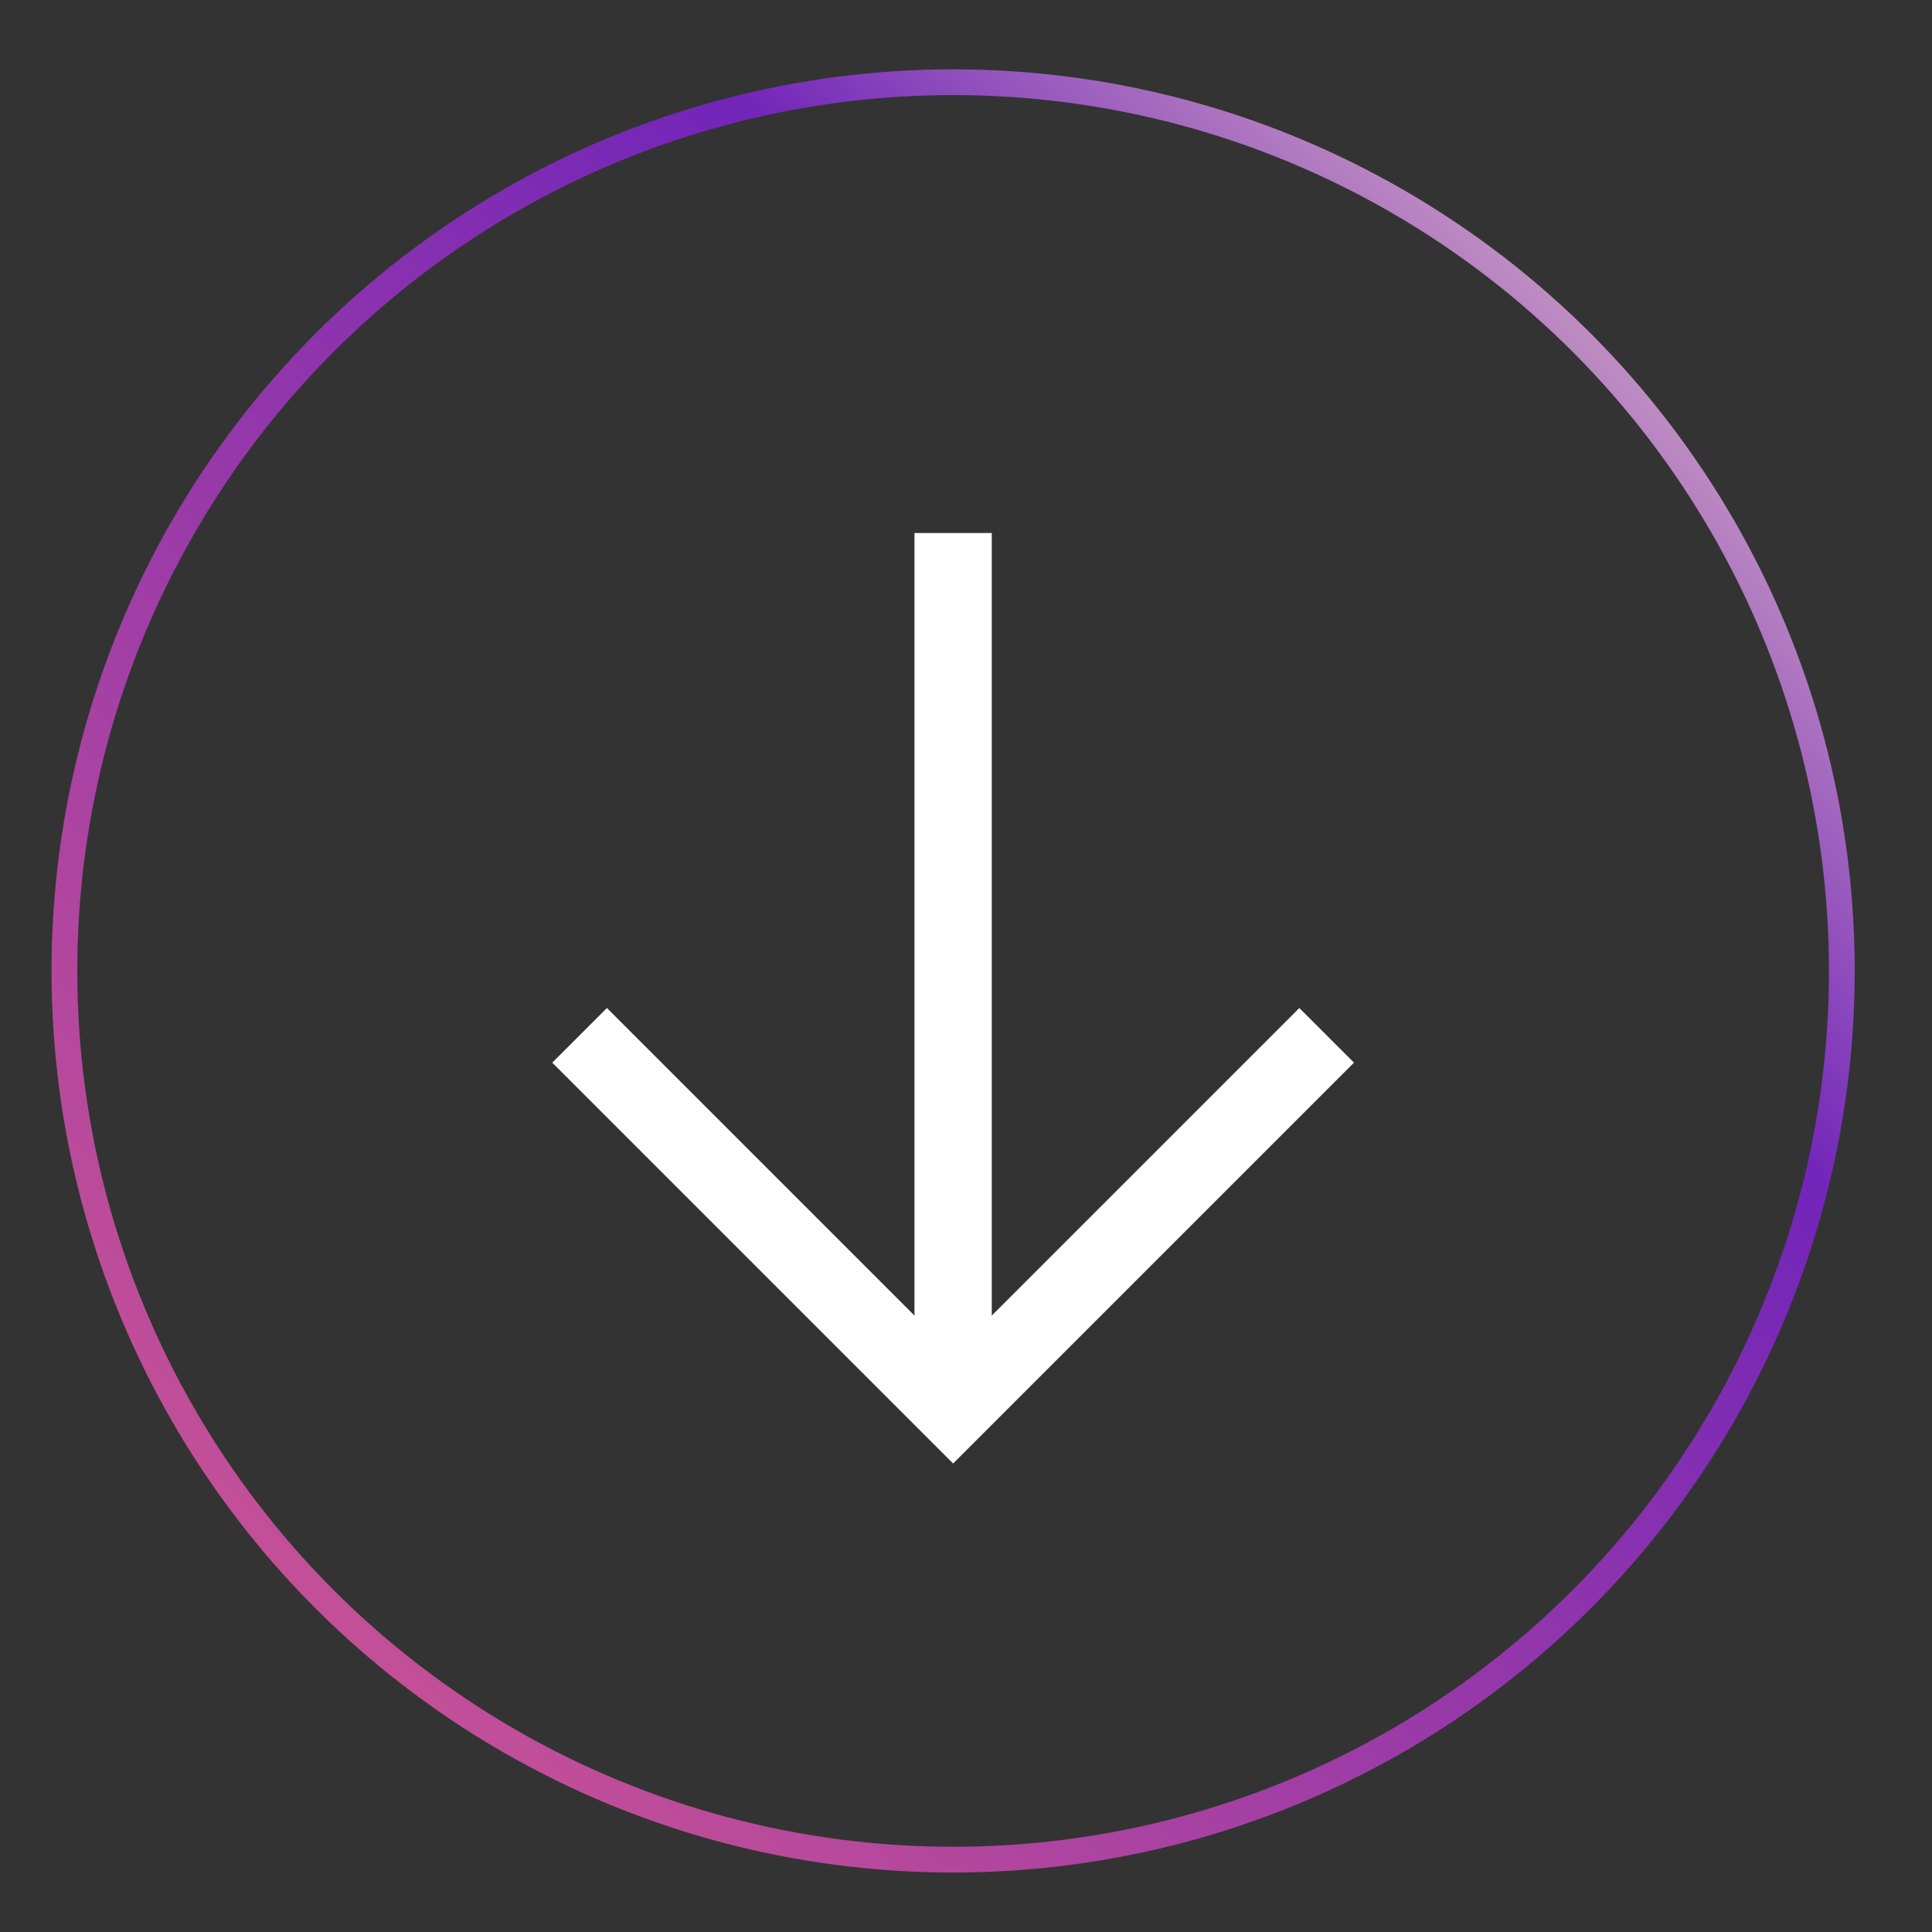
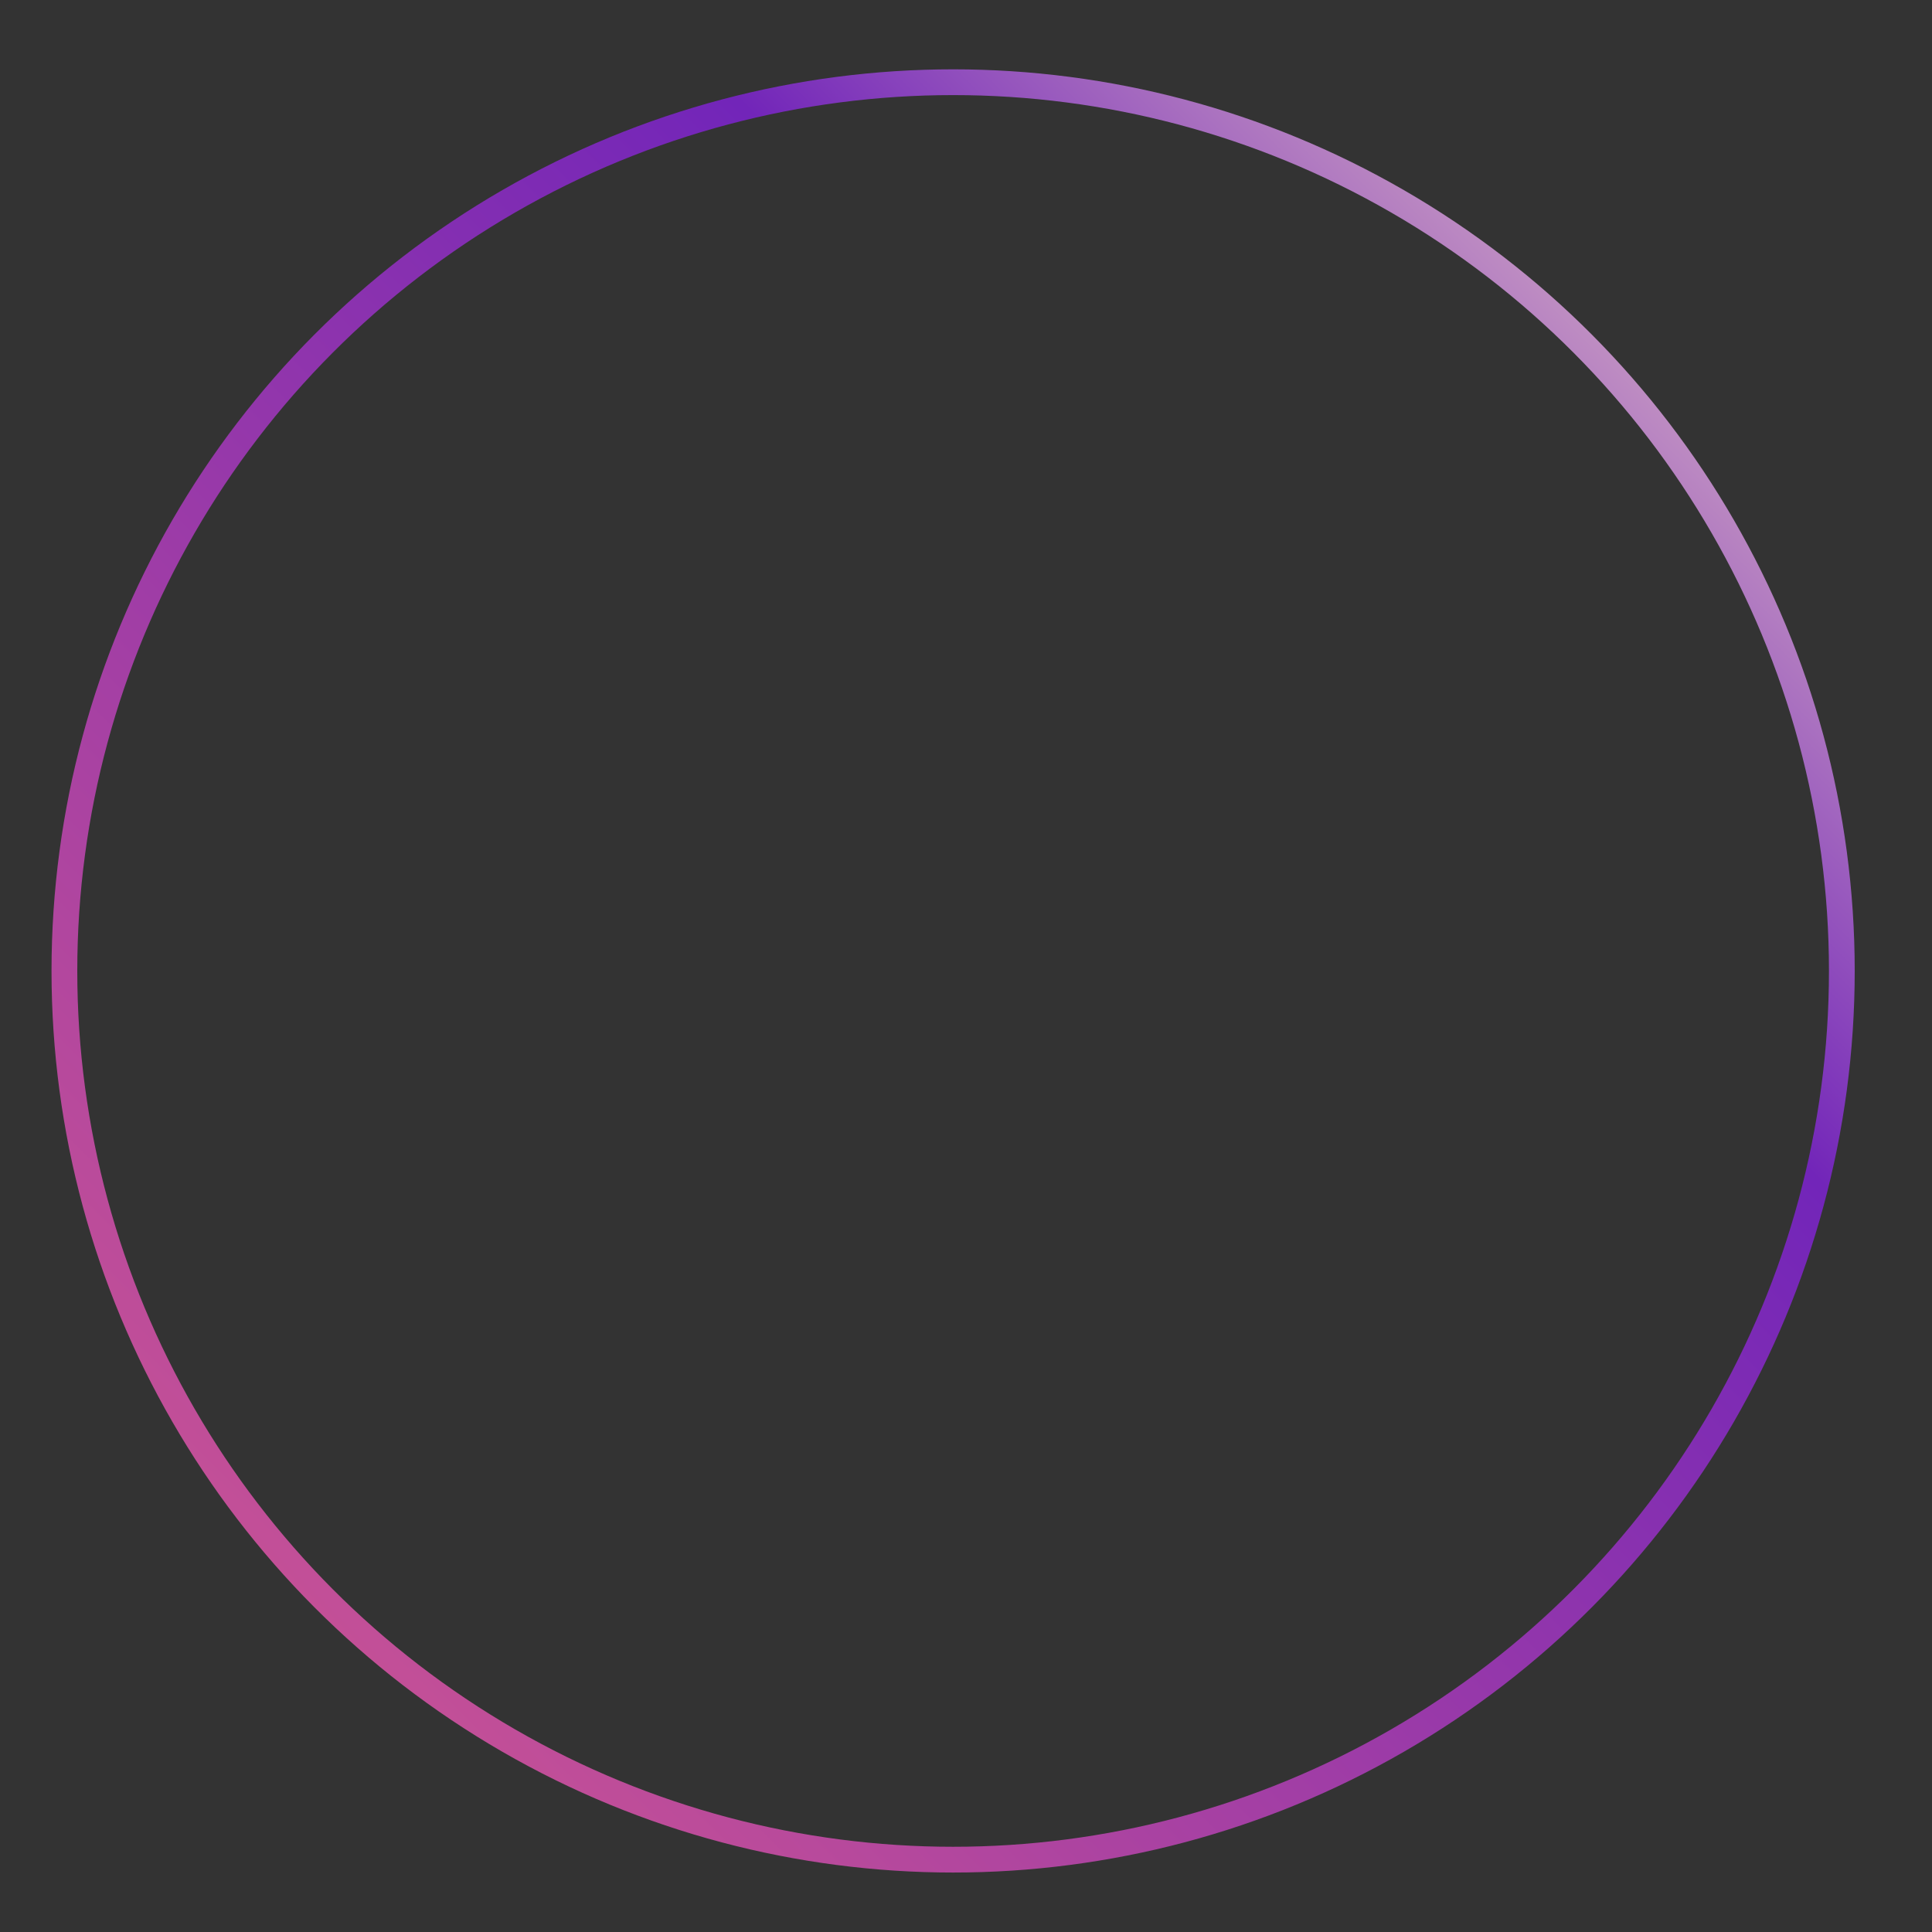
<svg xmlns="http://www.w3.org/2000/svg" width="150" height="150" viewBox="0 0 150 150" fill="none">
  <rect x="0" y="0" width="150" height="150" fill="#333333" stroke="none" />
  <circle cx="74" cy="75.383" r="69" stroke="url(#paint0_linear_1_39)" stroke-width="2" />
-   <rect x="71" y="41.383" width="6" height="66" fill="white" />
-   <path d="M45 80.383L74 109.383L103 80.383" stroke="white" stroke-width="6" />
  <defs>
    <linearGradient id="paint0_linear_1_39" x1="144" y1="5.383" x2="4" y2="145.383" gradientUnits="userSpaceOnUse">
      <stop stop-color="#FFE5CA" />
      <stop offset="0.318" stop-color="#7225B9" />
      <stop offset="1" stop-color="#D95B8E" />
    </linearGradient>
  </defs>
</svg>